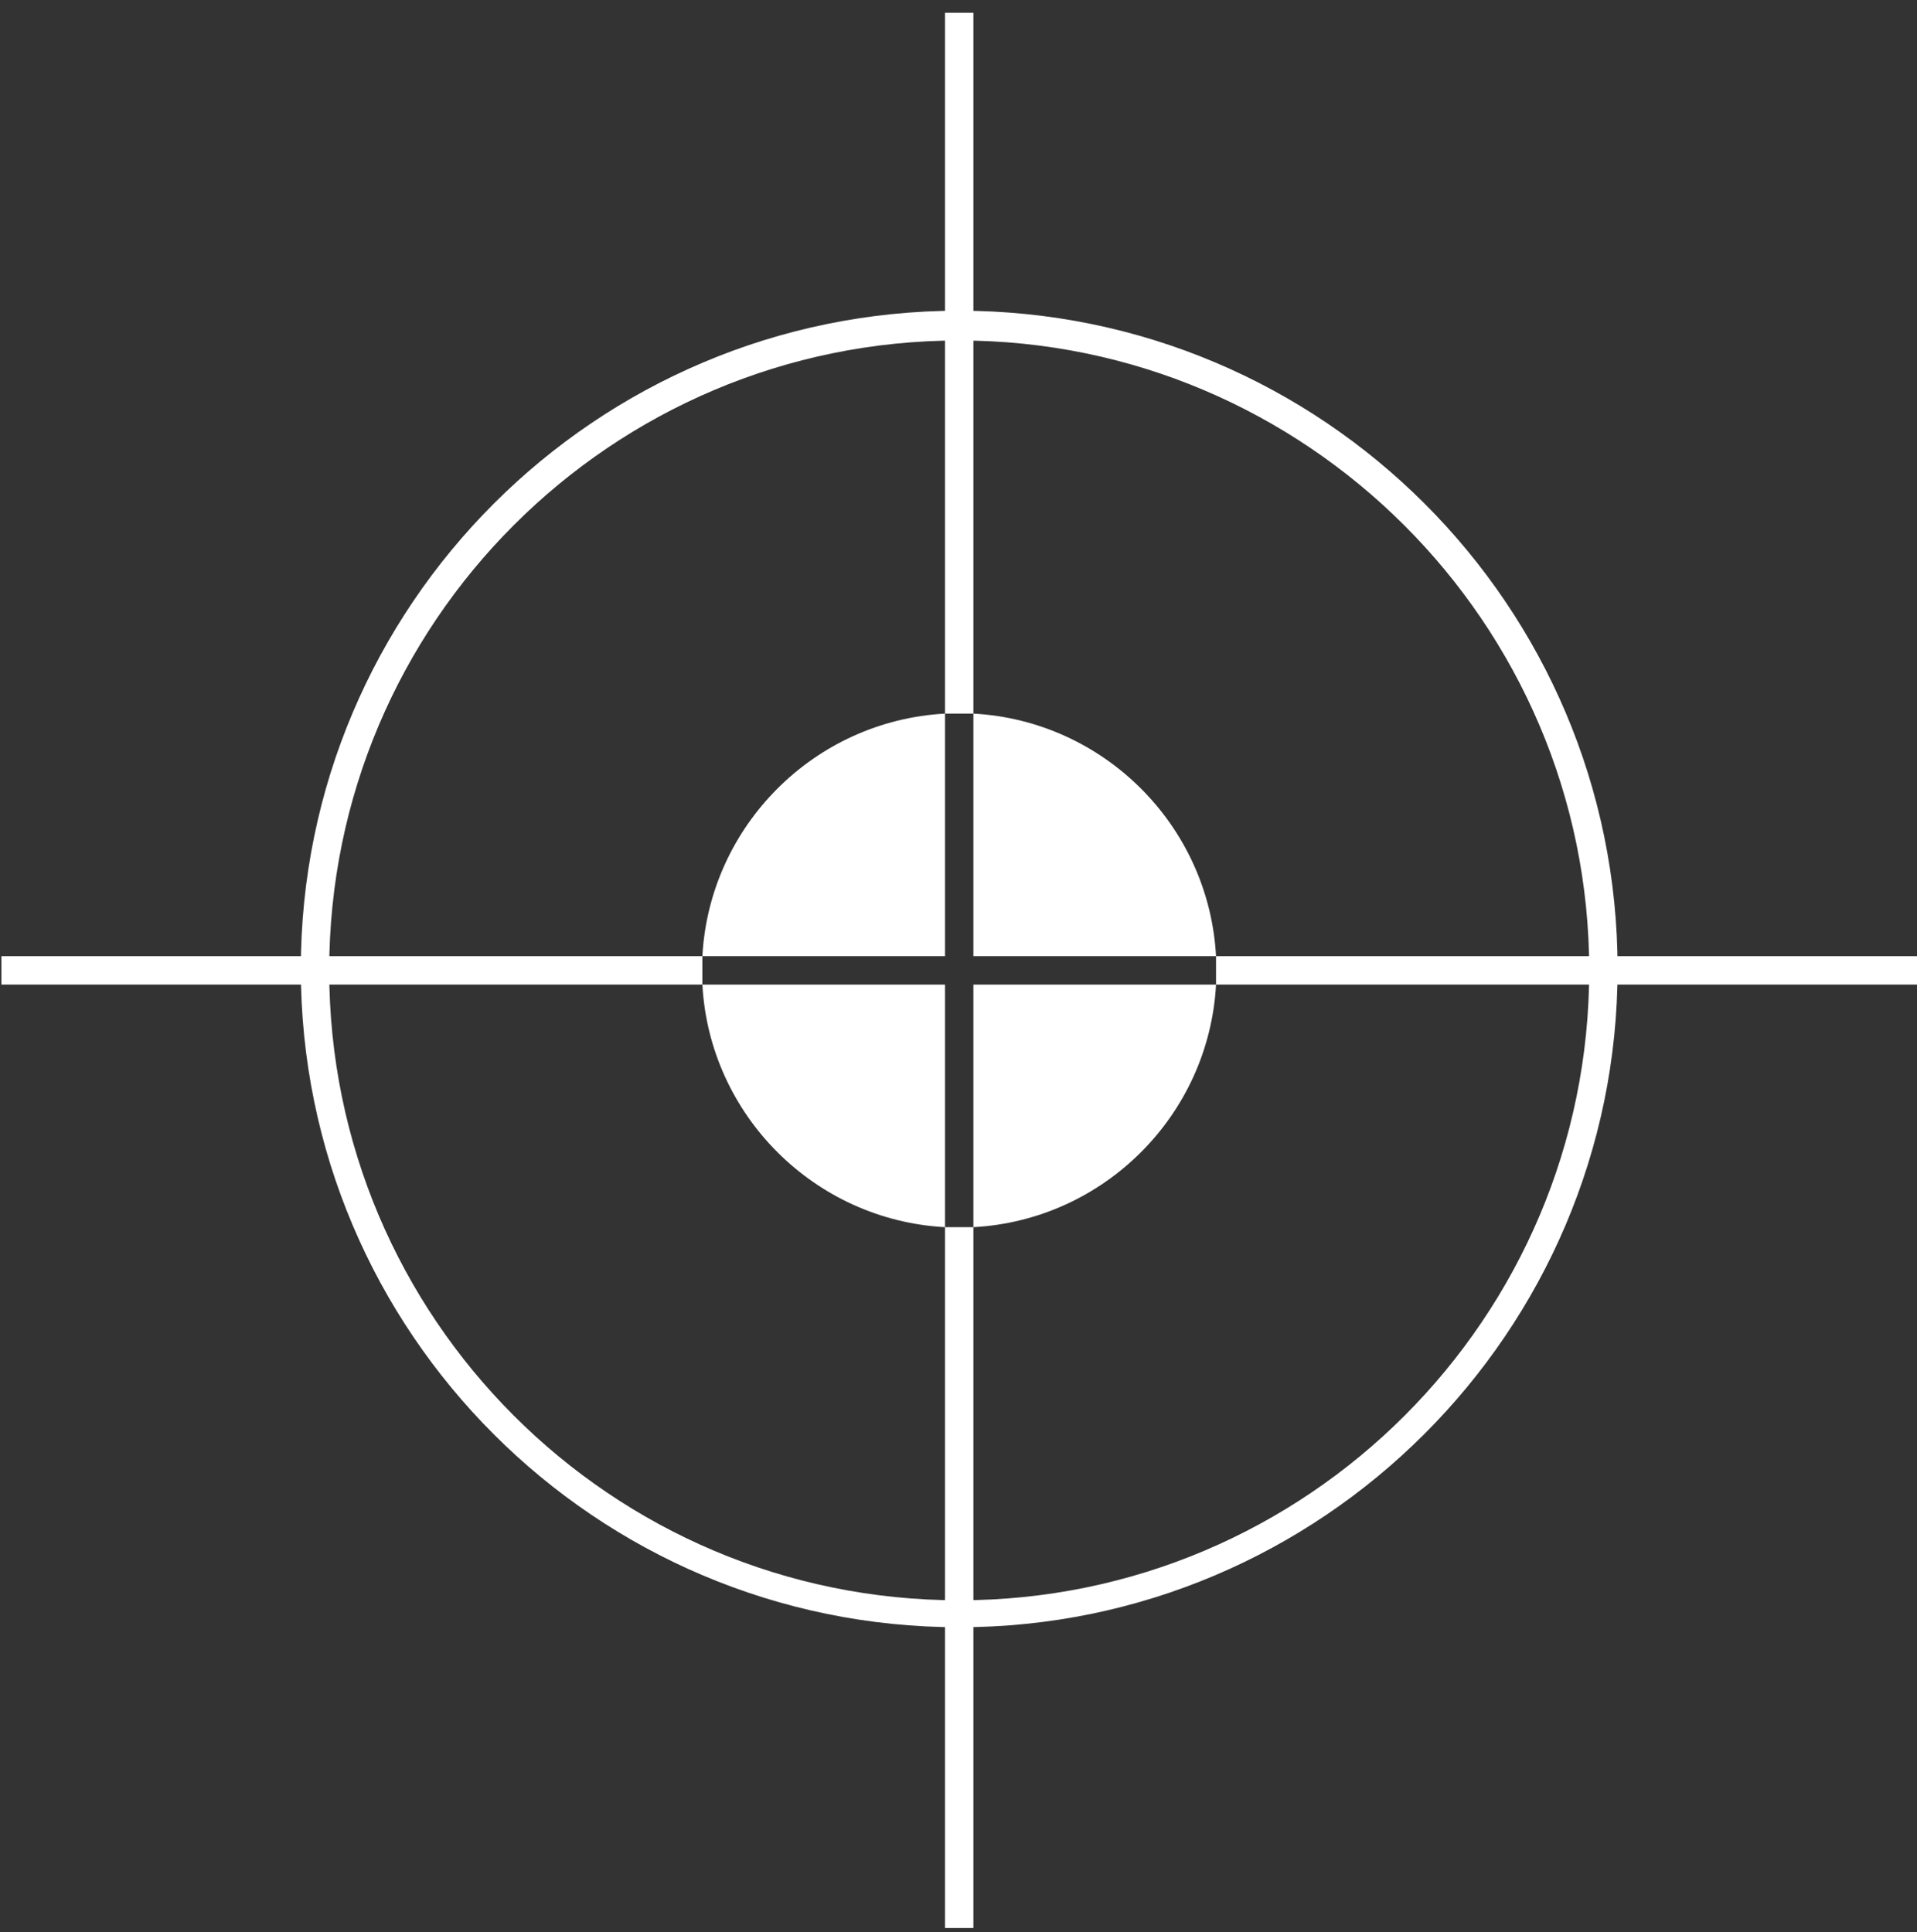
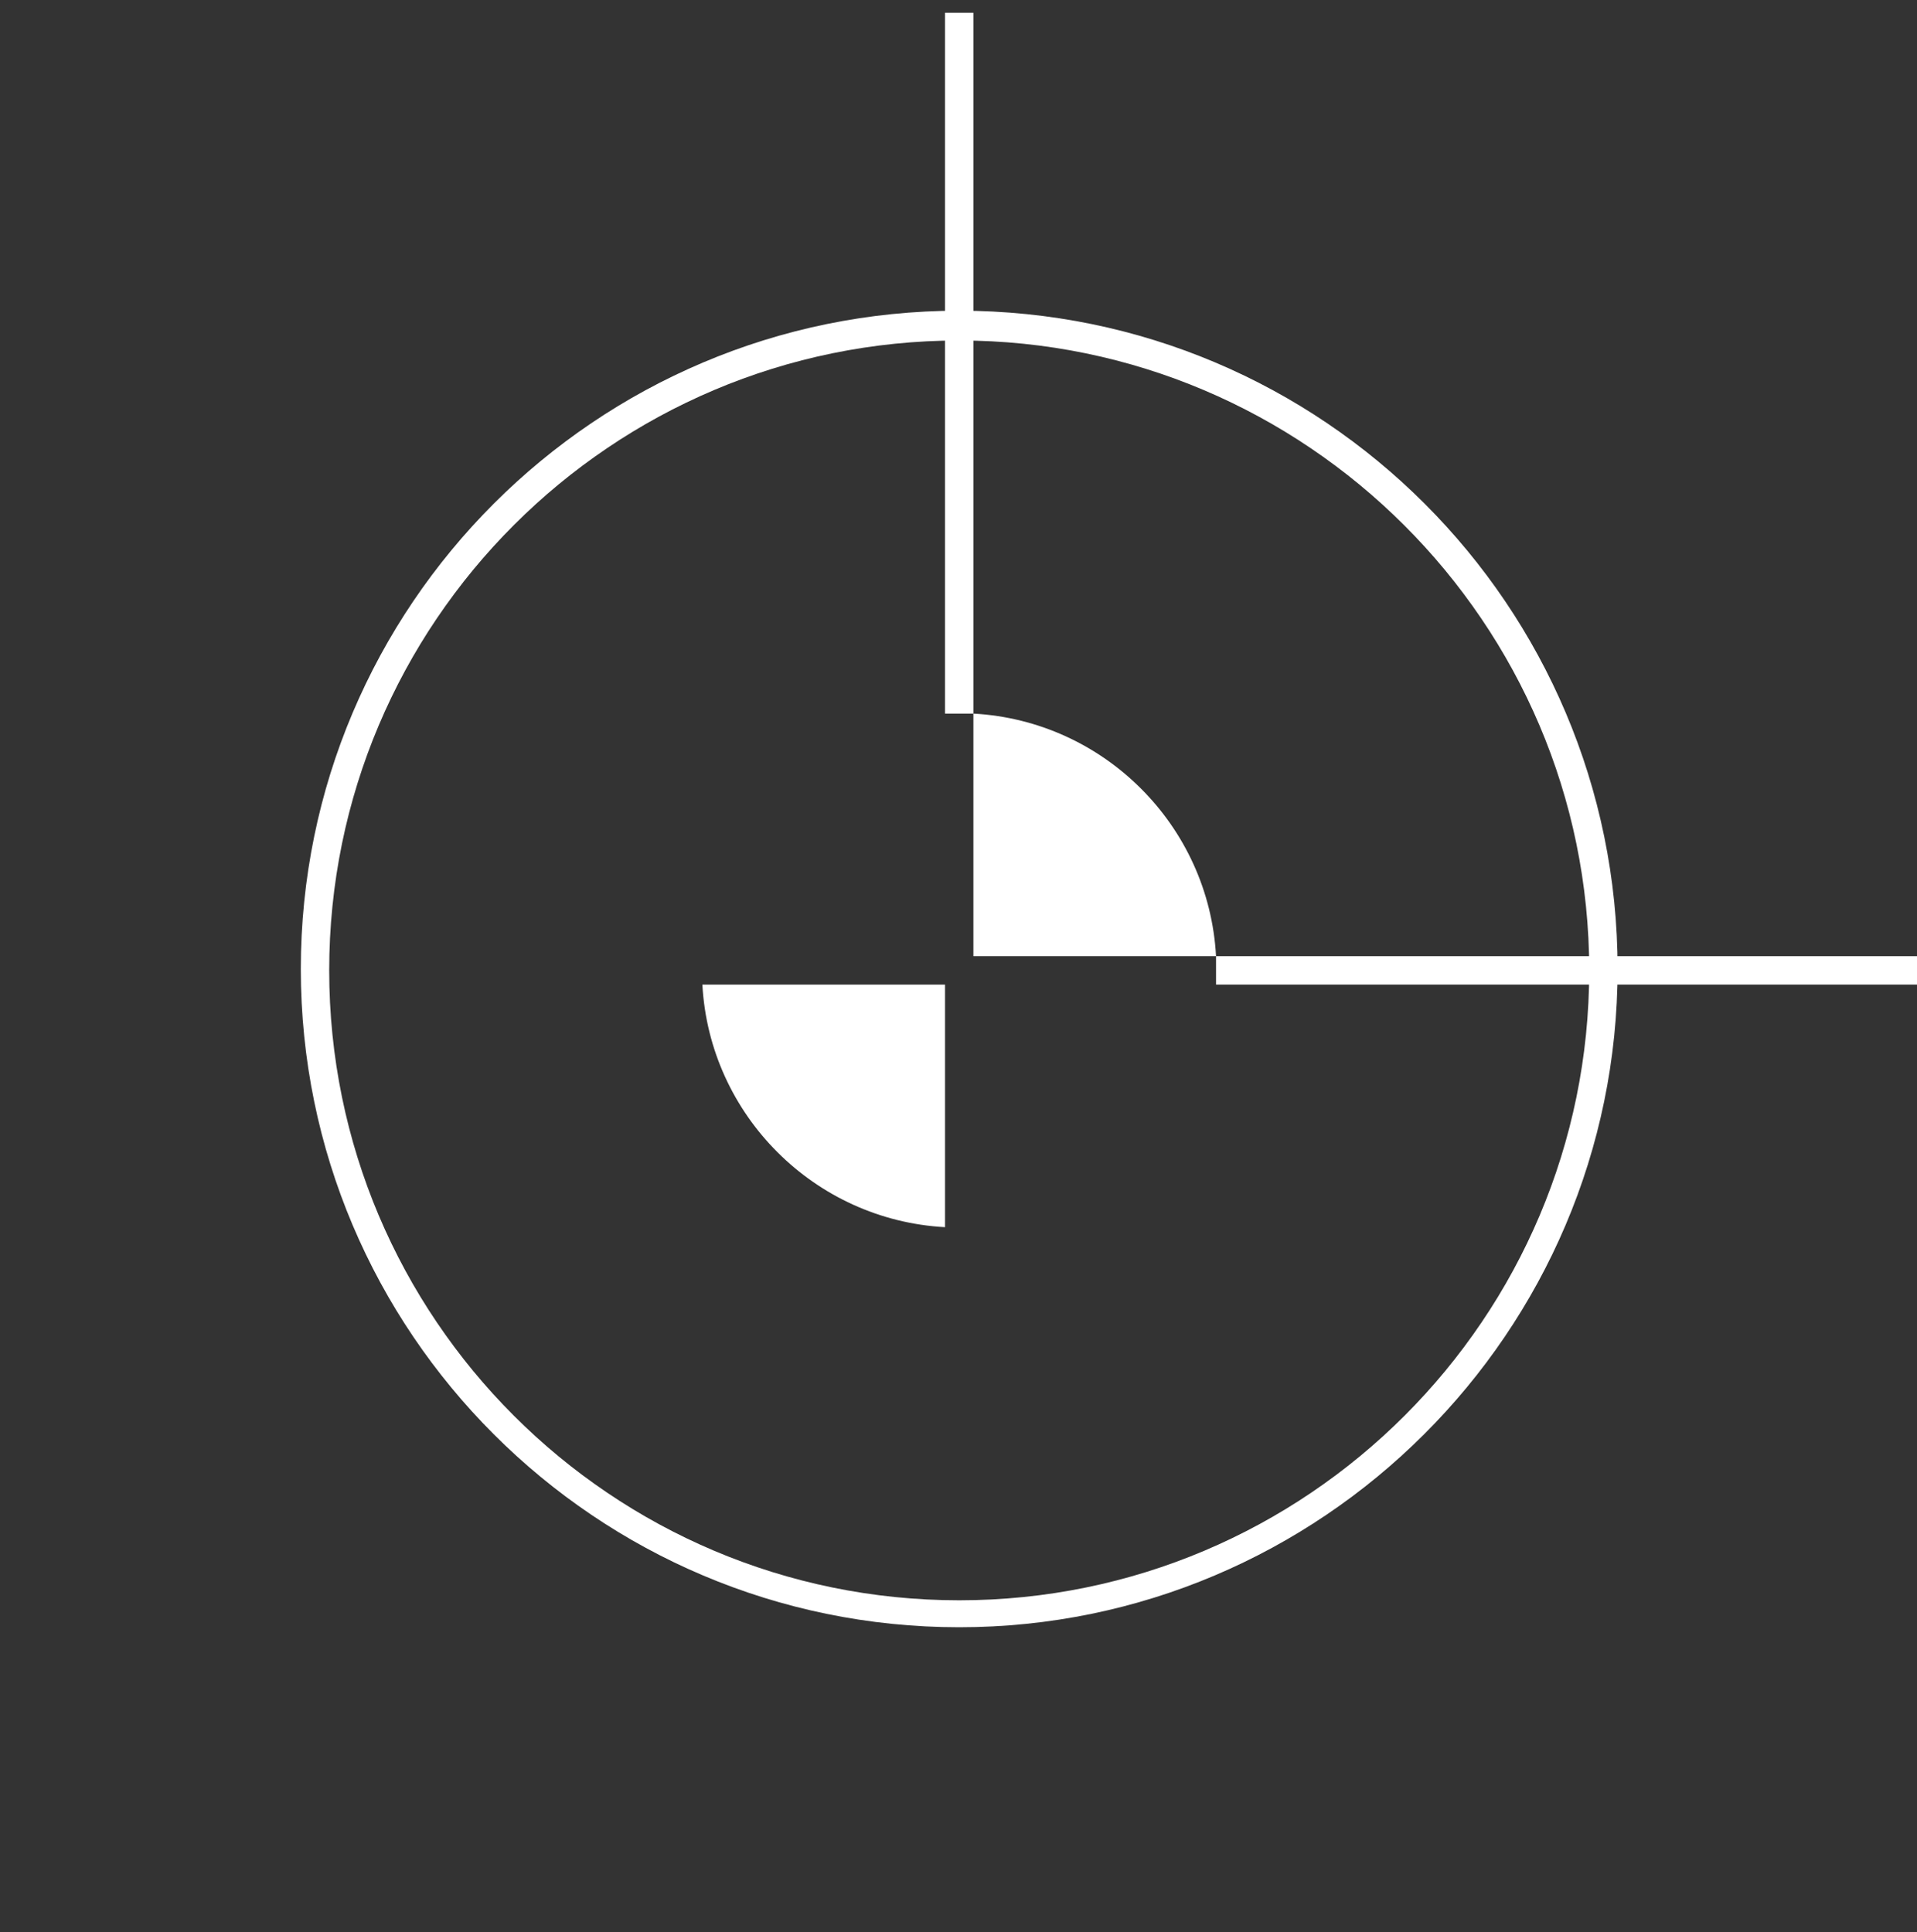
<svg xmlns="http://www.w3.org/2000/svg" width="125" height="126" viewBox="0 0 125 126" fill="none">
  <rect x="0" y="0" width="125" height="126" fill="#333333" stroke="none" />
  <path d="M63.472 0.833H61.621V46.54H63.472V0.833Z" fill="white" />
-   <path d="M63.472 80.033H61.621V125.74H63.472V80.033Z" fill="white" />
-   <path d="M45.799 62.361H0.093V64.212H45.799V62.361Z" fill="white" />
  <path d="M125 62.361H79.293V64.212H125V62.361Z" fill="white" />
  <path d="M62.546 106.125C38.86 106.125 19.615 86.88 19.615 63.194C19.615 39.508 38.86 20.263 62.546 20.263C86.233 20.263 105.477 39.508 105.477 63.194C105.477 86.88 86.14 106.125 62.546 106.125ZM62.546 22.206C39.878 22.206 21.466 40.618 21.466 63.286C21.466 85.955 39.878 104.367 62.546 104.367C85.215 104.367 103.627 85.955 103.627 63.286C103.627 40.618 85.122 22.206 62.546 22.206Z" fill="white" />
  <path d="M63.472 62.361H79.293C78.831 53.849 71.984 47.002 63.472 46.54V62.361Z" fill="white" />
-   <path d="M61.621 62.361V46.54C53.109 47.002 46.262 53.849 45.799 62.361H61.621Z" fill="white" />
  <path d="M61.621 64.212H45.799C46.262 72.724 53.109 79.571 61.621 80.033V64.212Z" fill="white" />
-   <path d="M63.472 64.212V80.033C71.984 79.571 78.831 72.724 79.293 64.212H63.472Z" fill="white" />
+   <path d="M63.472 64.212V80.033H63.472Z" fill="white" />
</svg>